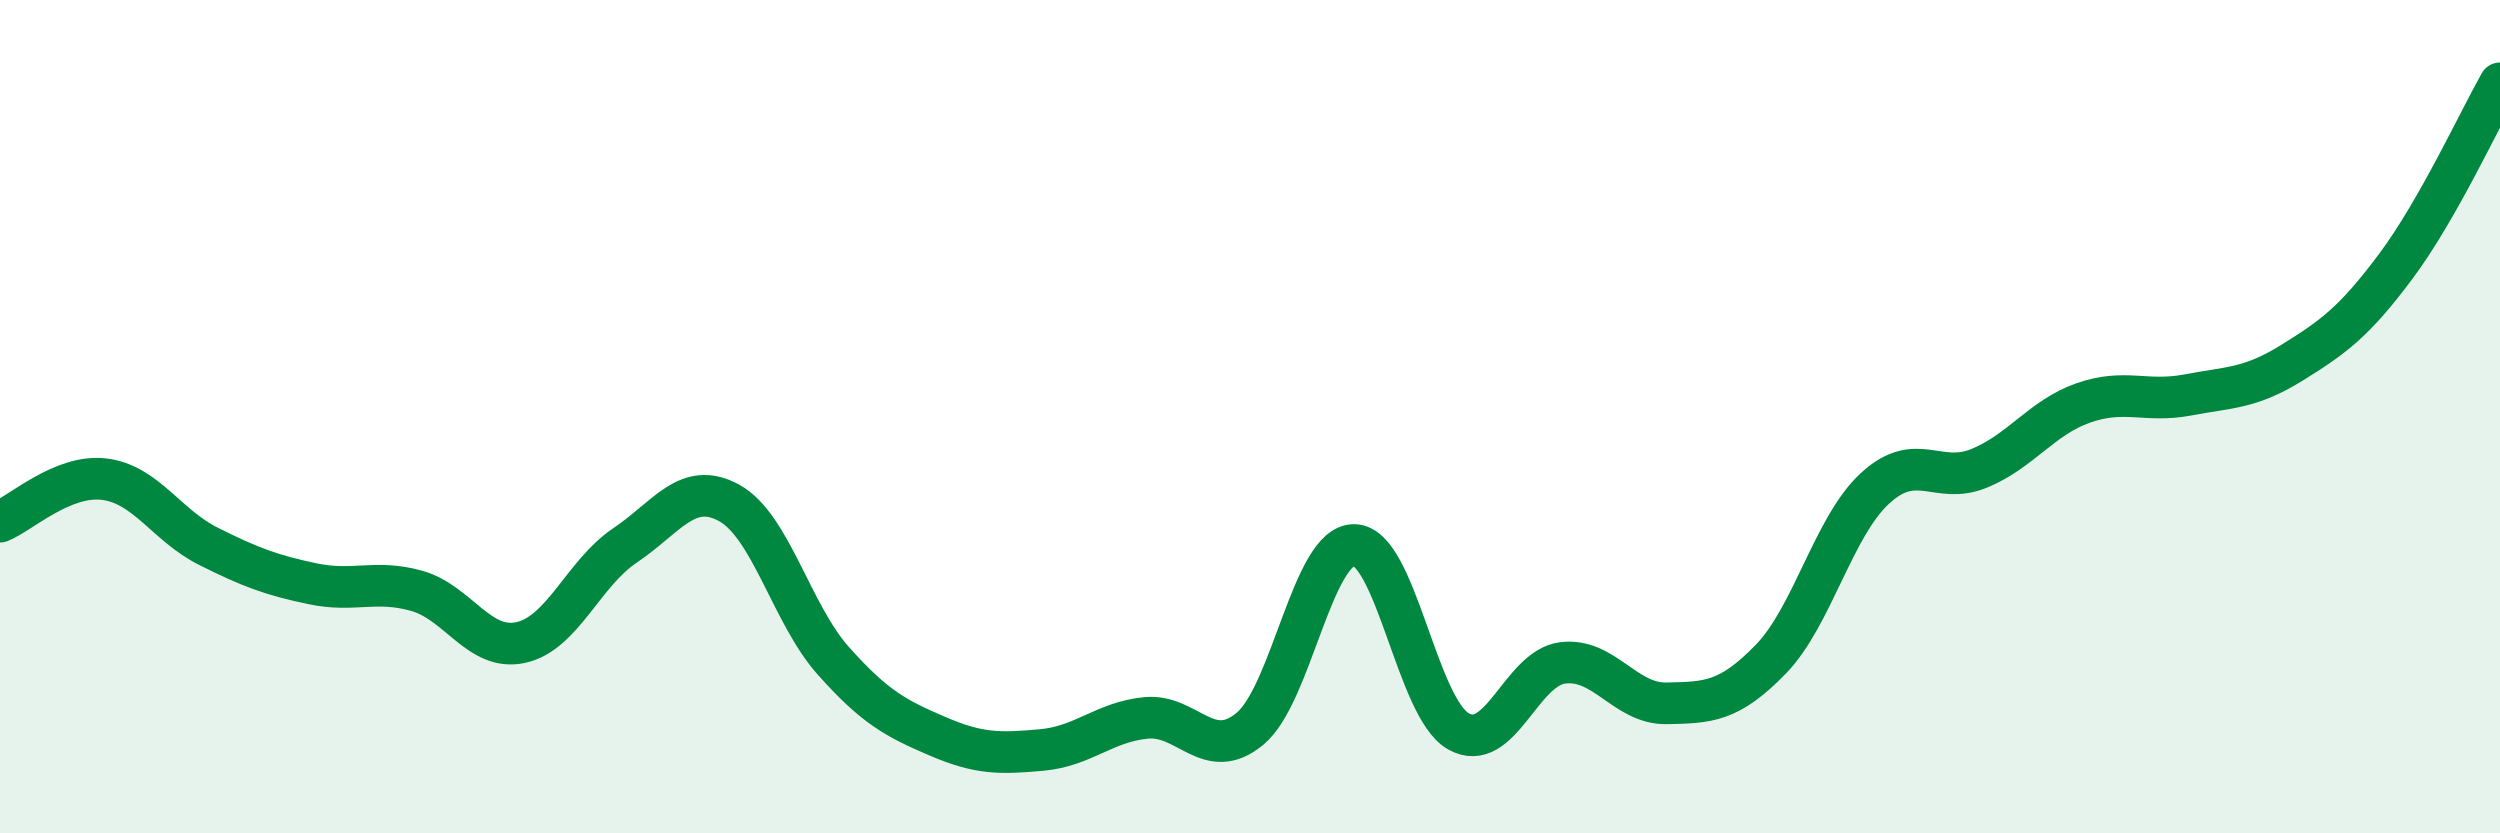
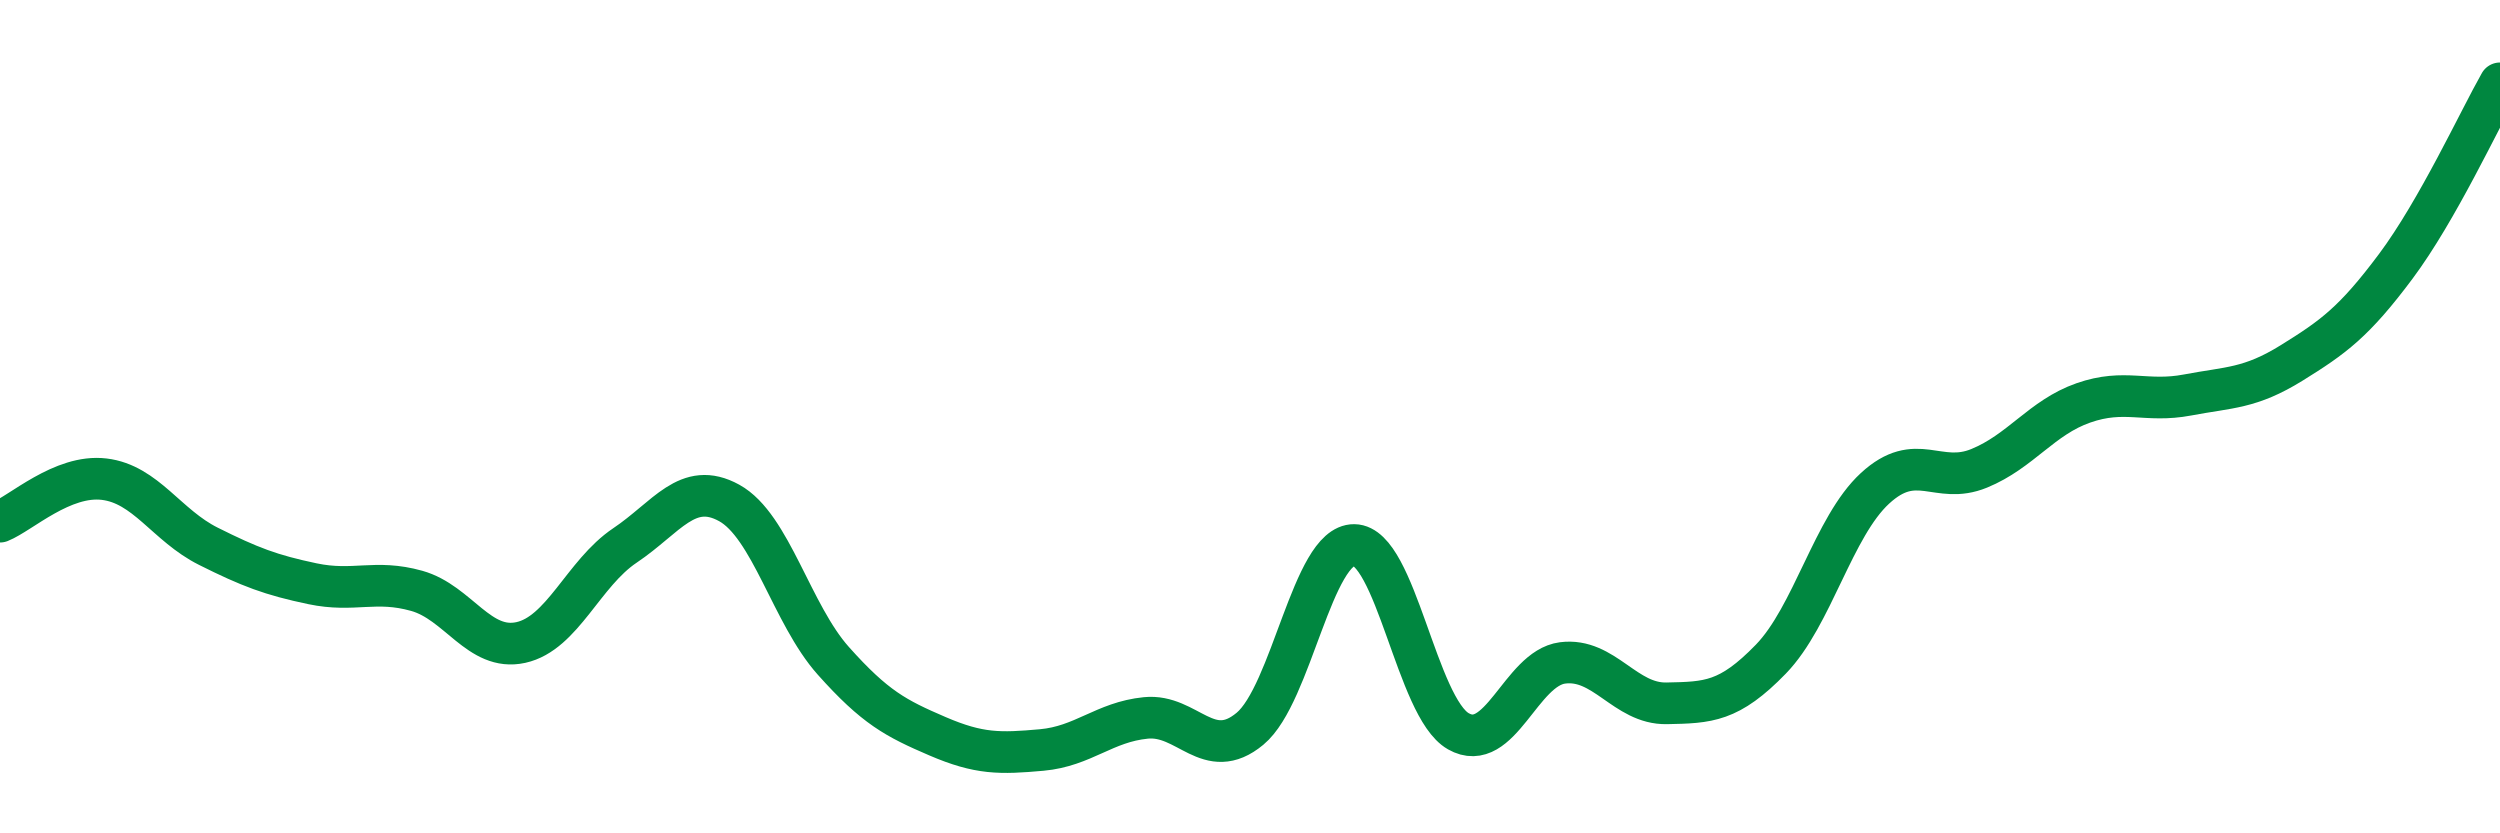
<svg xmlns="http://www.w3.org/2000/svg" width="60" height="20" viewBox="0 0 60 20">
-   <path d="M 0,12.52 C 0.5,12.32 1.5,11.38 2.5,11.5 C 3.5,11.62 4,12.61 5,13.11 C 6,13.61 6.5,13.8 7.5,14.01 C 8.5,14.22 9,13.9 10,14.18 C 11,14.46 11.5,15.64 12.5,15.42 C 13.5,15.2 14,13.76 15,13.09 C 16,12.42 16.5,11.52 17.5,12.07 C 18.5,12.62 19,14.74 20,15.86 C 21,16.98 21.5,17.24 22.5,17.67 C 23.5,18.1 24,18.09 25,18 C 26,17.91 26.5,17.33 27.5,17.23 C 28.5,17.13 29,18.32 30,17.49 C 31,16.66 31.5,13.07 32.5,13.08 C 33.5,13.09 34,16.98 35,17.55 C 36,18.12 36.5,16.04 37.5,15.91 C 38.5,15.78 39,16.9 40,16.88 C 41,16.86 41.5,16.85 42.5,15.82 C 43.5,14.79 44,12.64 45,11.72 C 46,10.8 46.5,11.65 47.5,11.24 C 48.5,10.83 49,10.02 50,9.67 C 51,9.32 51.5,9.67 52.5,9.48 C 53.5,9.29 54,9.33 55,8.71 C 56,8.09 56.5,7.73 57.5,6.39 C 58.5,5.05 59.5,2.88 60,2L60 20L0 20Z" fill="#008740" opacity="0.1" stroke-linecap="round" stroke-linejoin="round" />
  <path d="M 0,12.52 C 0.5,12.32 1.5,11.38 2.5,11.5 C 3.5,11.62 4,12.61 5,13.11 C 6,13.61 6.5,13.8 7.5,14.01 C 8.5,14.22 9,13.9 10,14.18 C 11,14.46 11.5,15.64 12.5,15.42 C 13.5,15.2 14,13.76 15,13.09 C 16,12.42 16.5,11.52 17.5,12.07 C 18.5,12.62 19,14.74 20,15.86 C 21,16.98 21.5,17.24 22.5,17.67 C 23.5,18.1 24,18.09 25,18 C 26,17.91 26.5,17.33 27.5,17.23 C 28.5,17.13 29,18.32 30,17.49 C 31,16.66 31.5,13.07 32.5,13.08 C 33.5,13.09 34,16.98 35,17.55 C 36,18.12 36.5,16.04 37.5,15.91 C 38.5,15.78 39,16.9 40,16.88 C 41,16.86 41.5,16.85 42.5,15.82 C 43.5,14.79 44,12.64 45,11.72 C 46,10.8 46.5,11.65 47.5,11.24 C 48.5,10.83 49,10.02 50,9.67 C 51,9.32 51.5,9.67 52.5,9.48 C 53.5,9.29 54,9.33 55,8.71 C 56,8.09 56.5,7.73 57.5,6.39 C 58.5,5.05 59.5,2.88 60,2" stroke="#008740" stroke-width="1" fill="none" stroke-linecap="round" stroke-linejoin="round" />
</svg>